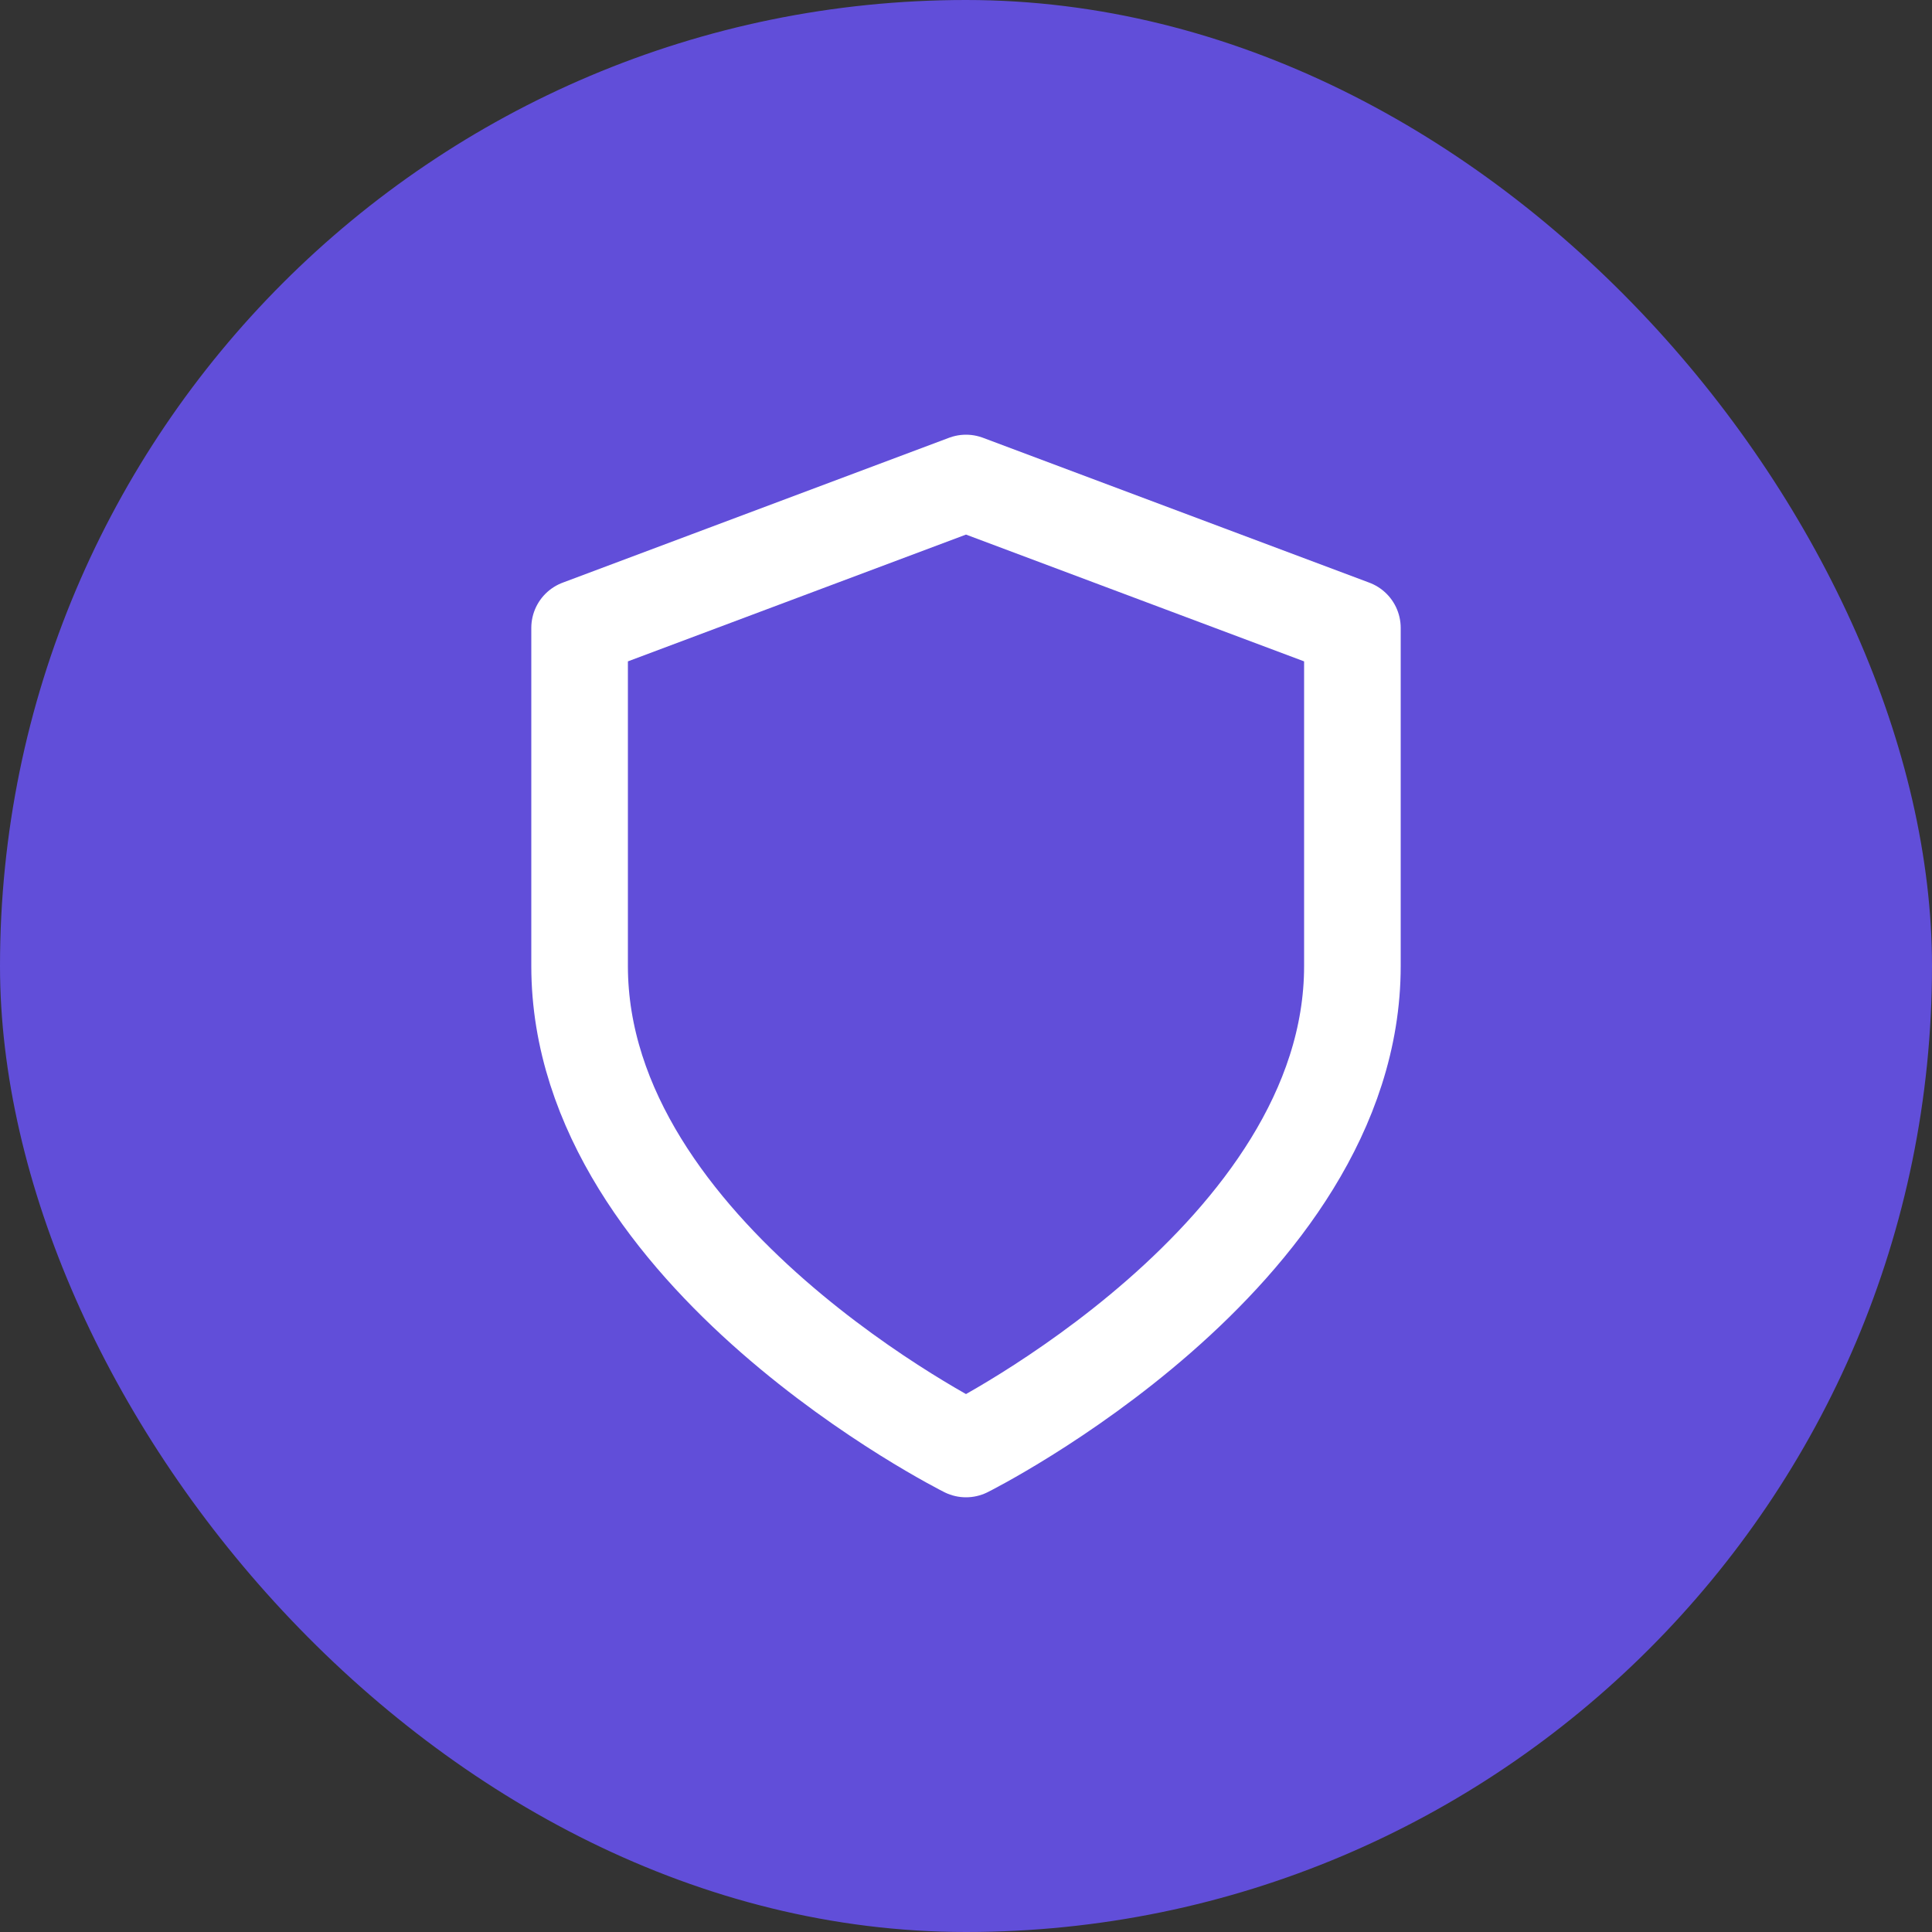
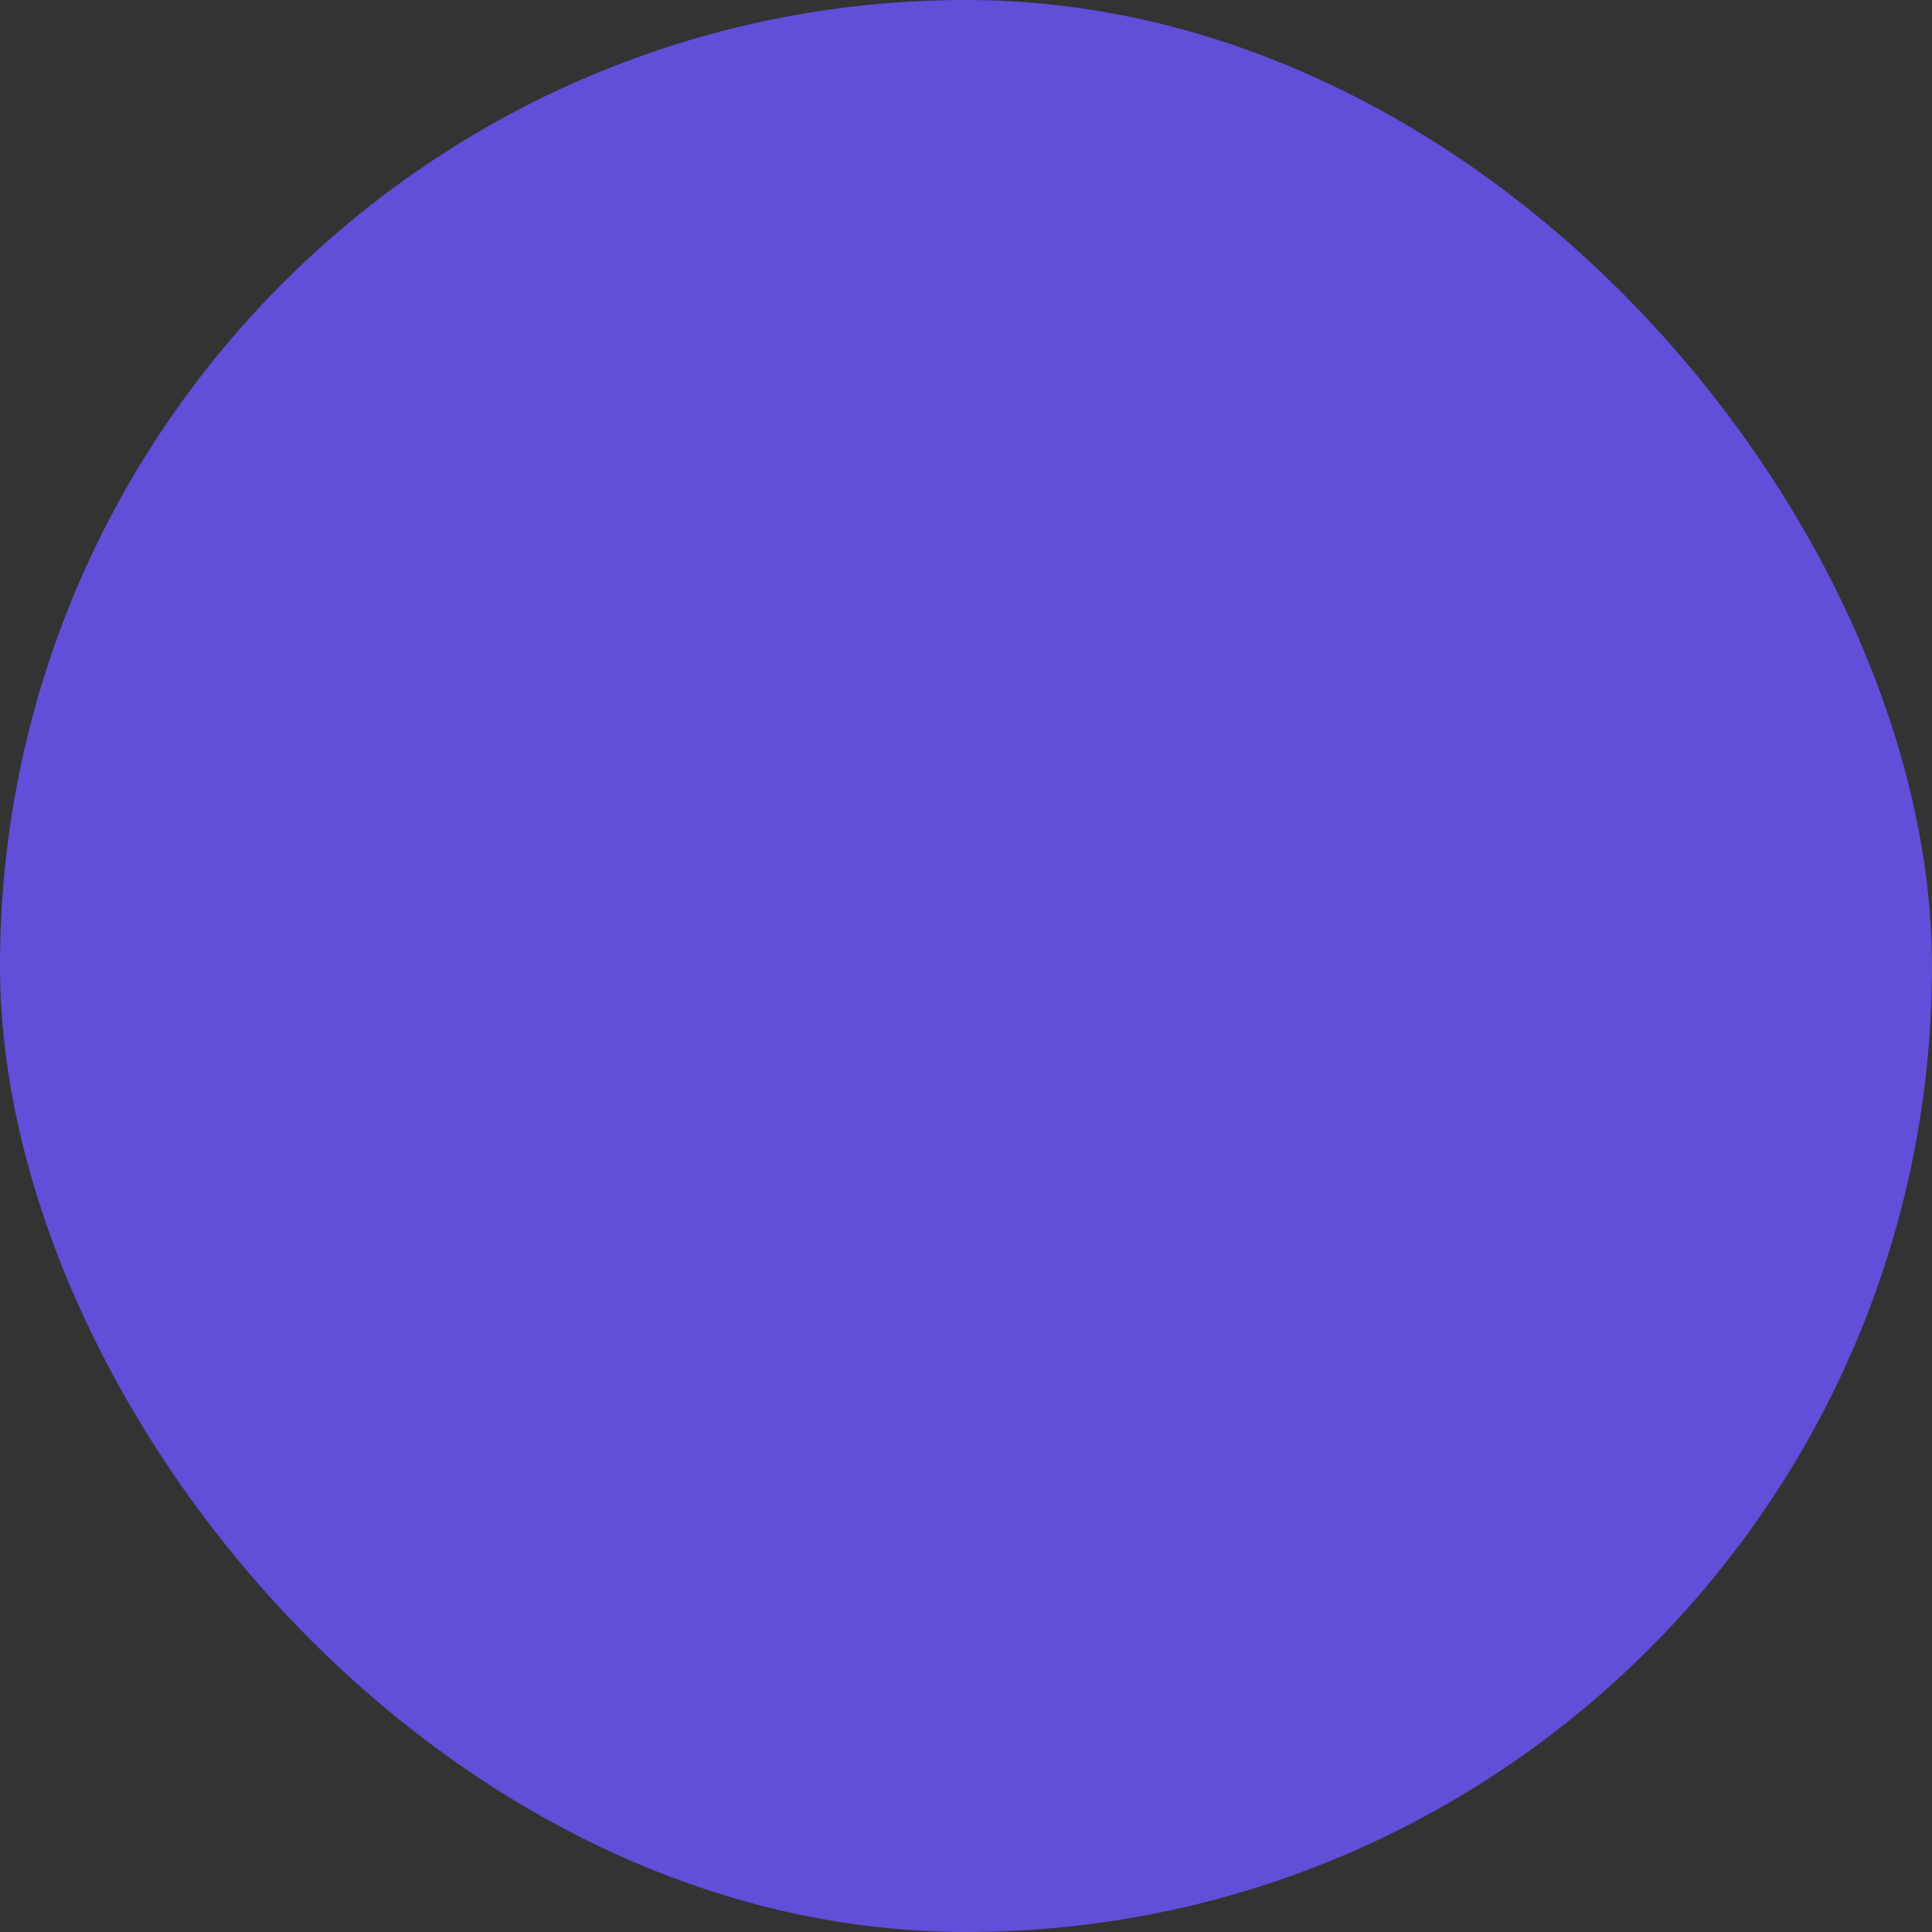
<svg xmlns="http://www.w3.org/2000/svg" width="40" height="40" viewBox="0 0 40 40" fill="none">
  <rect x="0" y="0" width="40" height="40" fill="#333333" stroke="none" />
  <rect width="40" height="40" rx="20" fill="#614ED9" />
-   <path d="M20 30C20 30 28 26 28 20V13L20 10L12 13V20C12 26 20 30 20 30Z" stroke="white" stroke-width="2" stroke-linecap="round" stroke-linejoin="round" />
</svg>